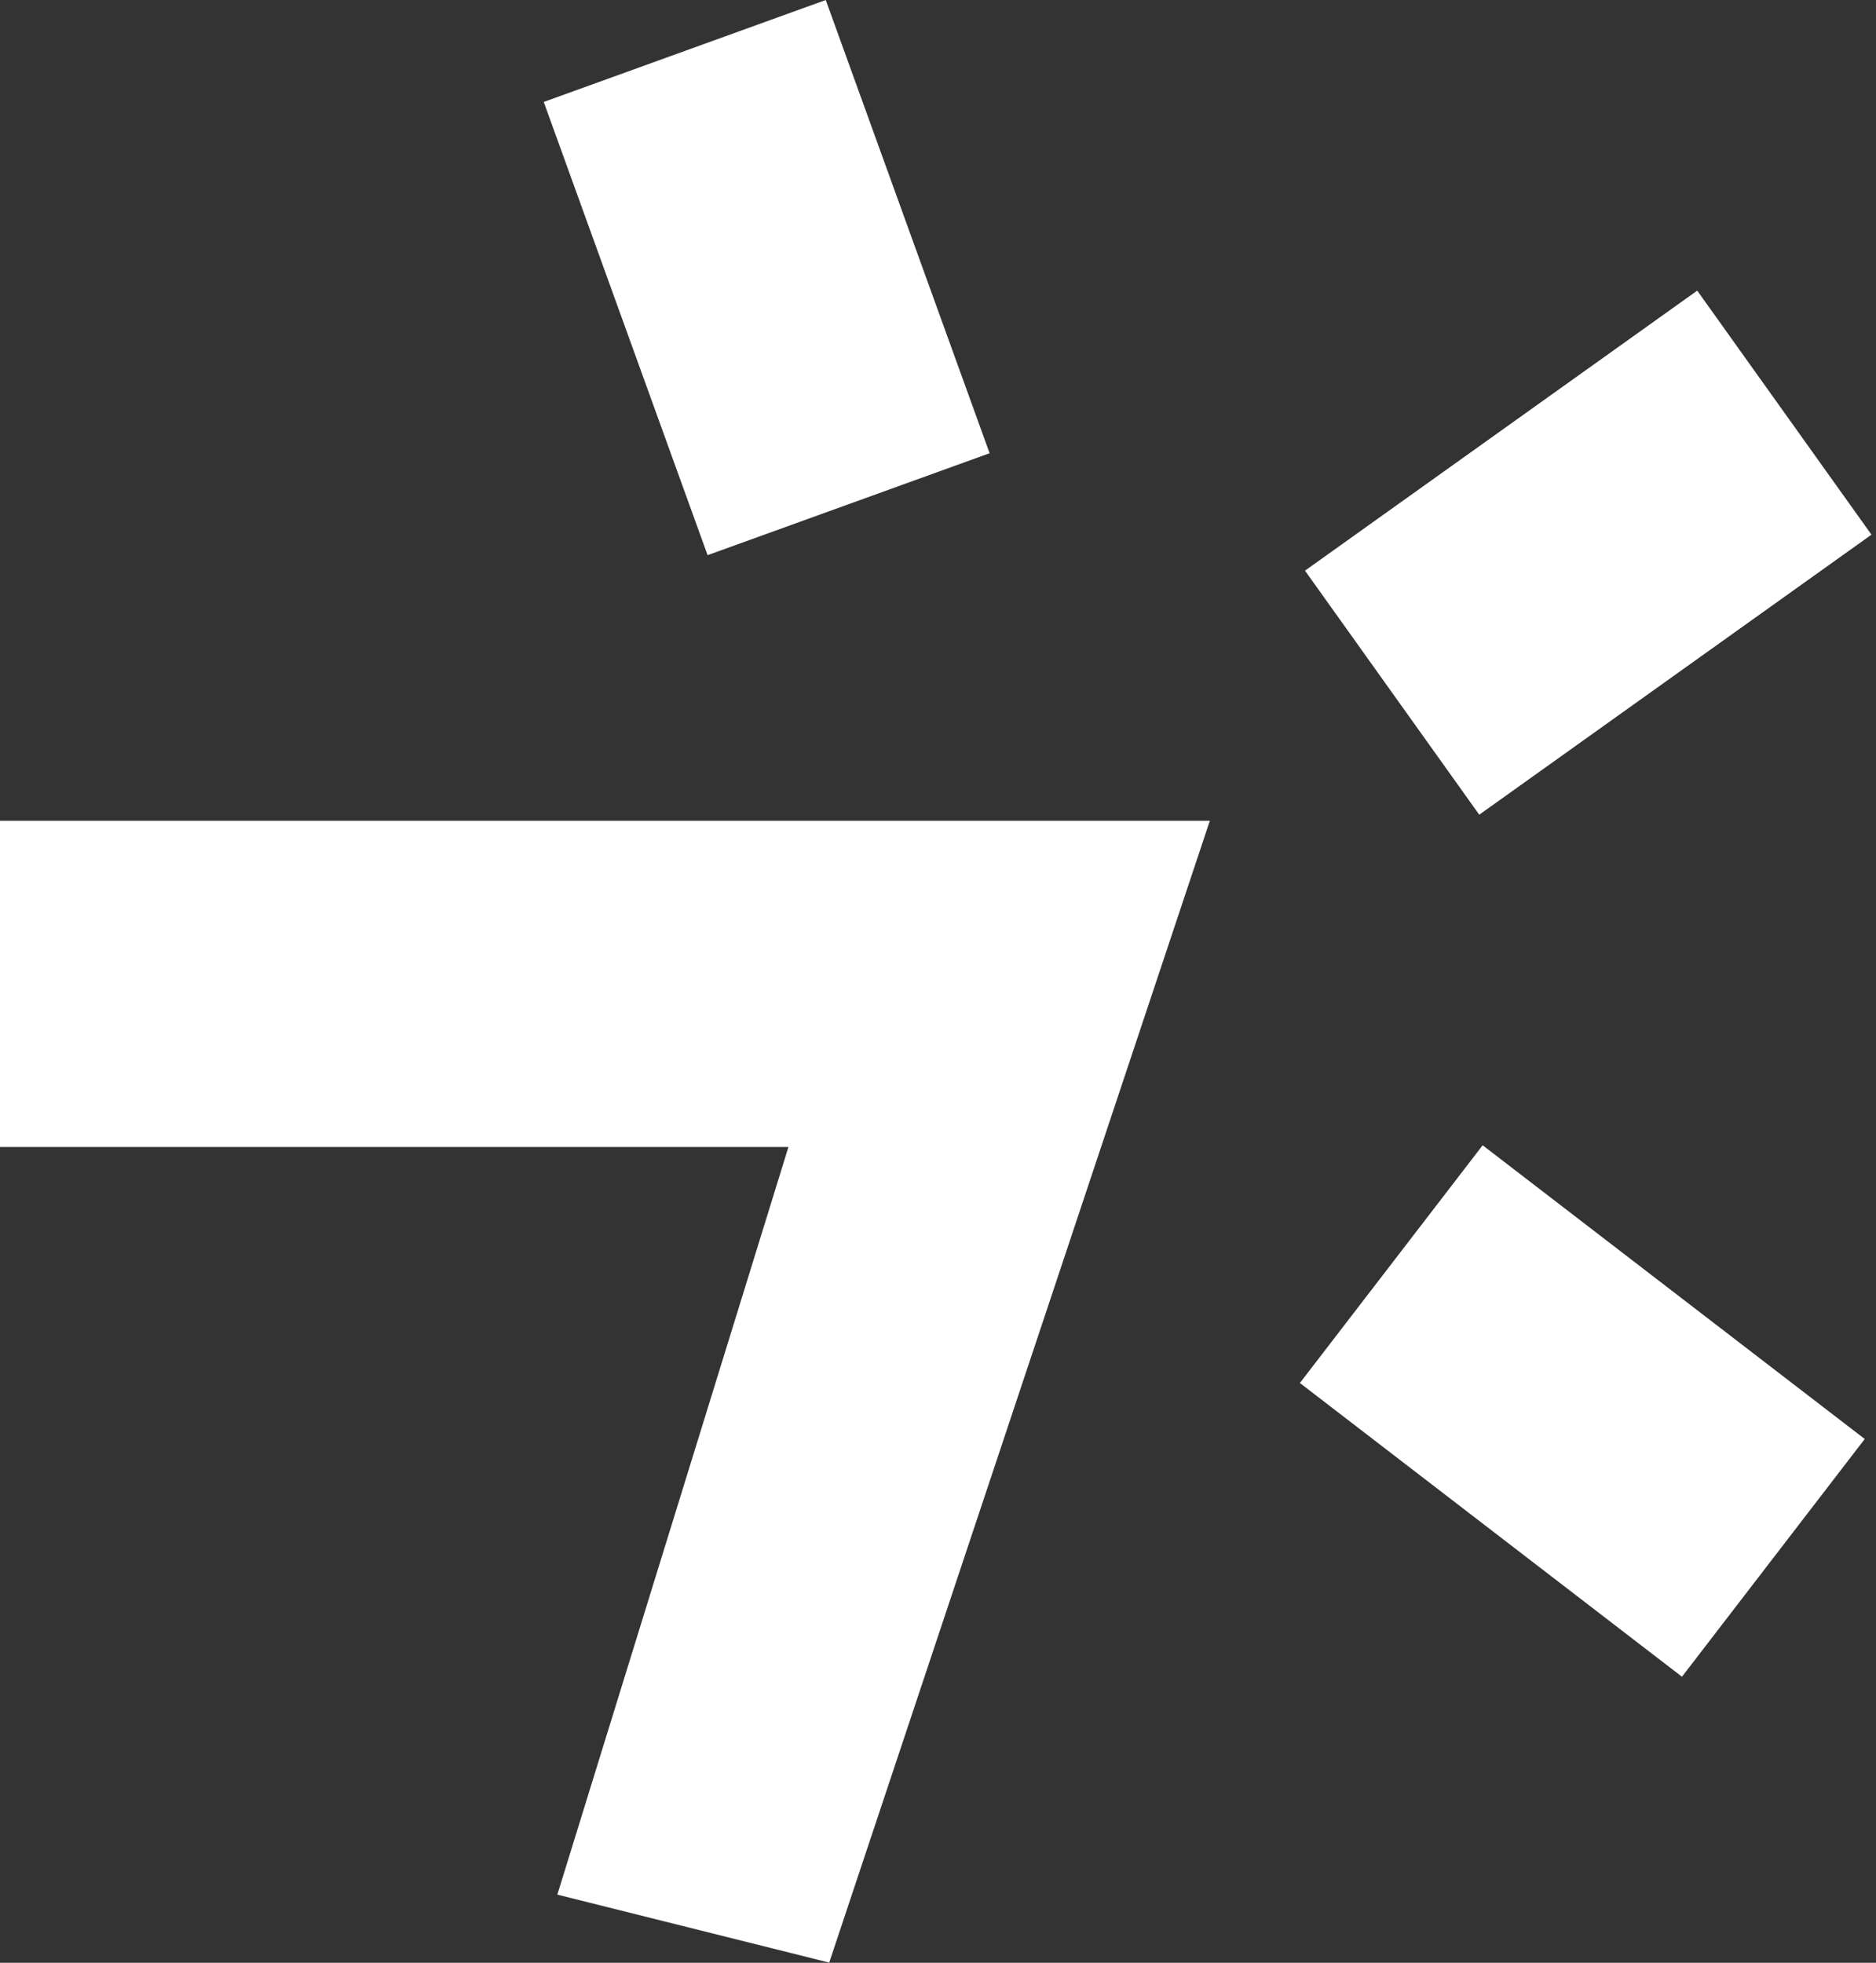
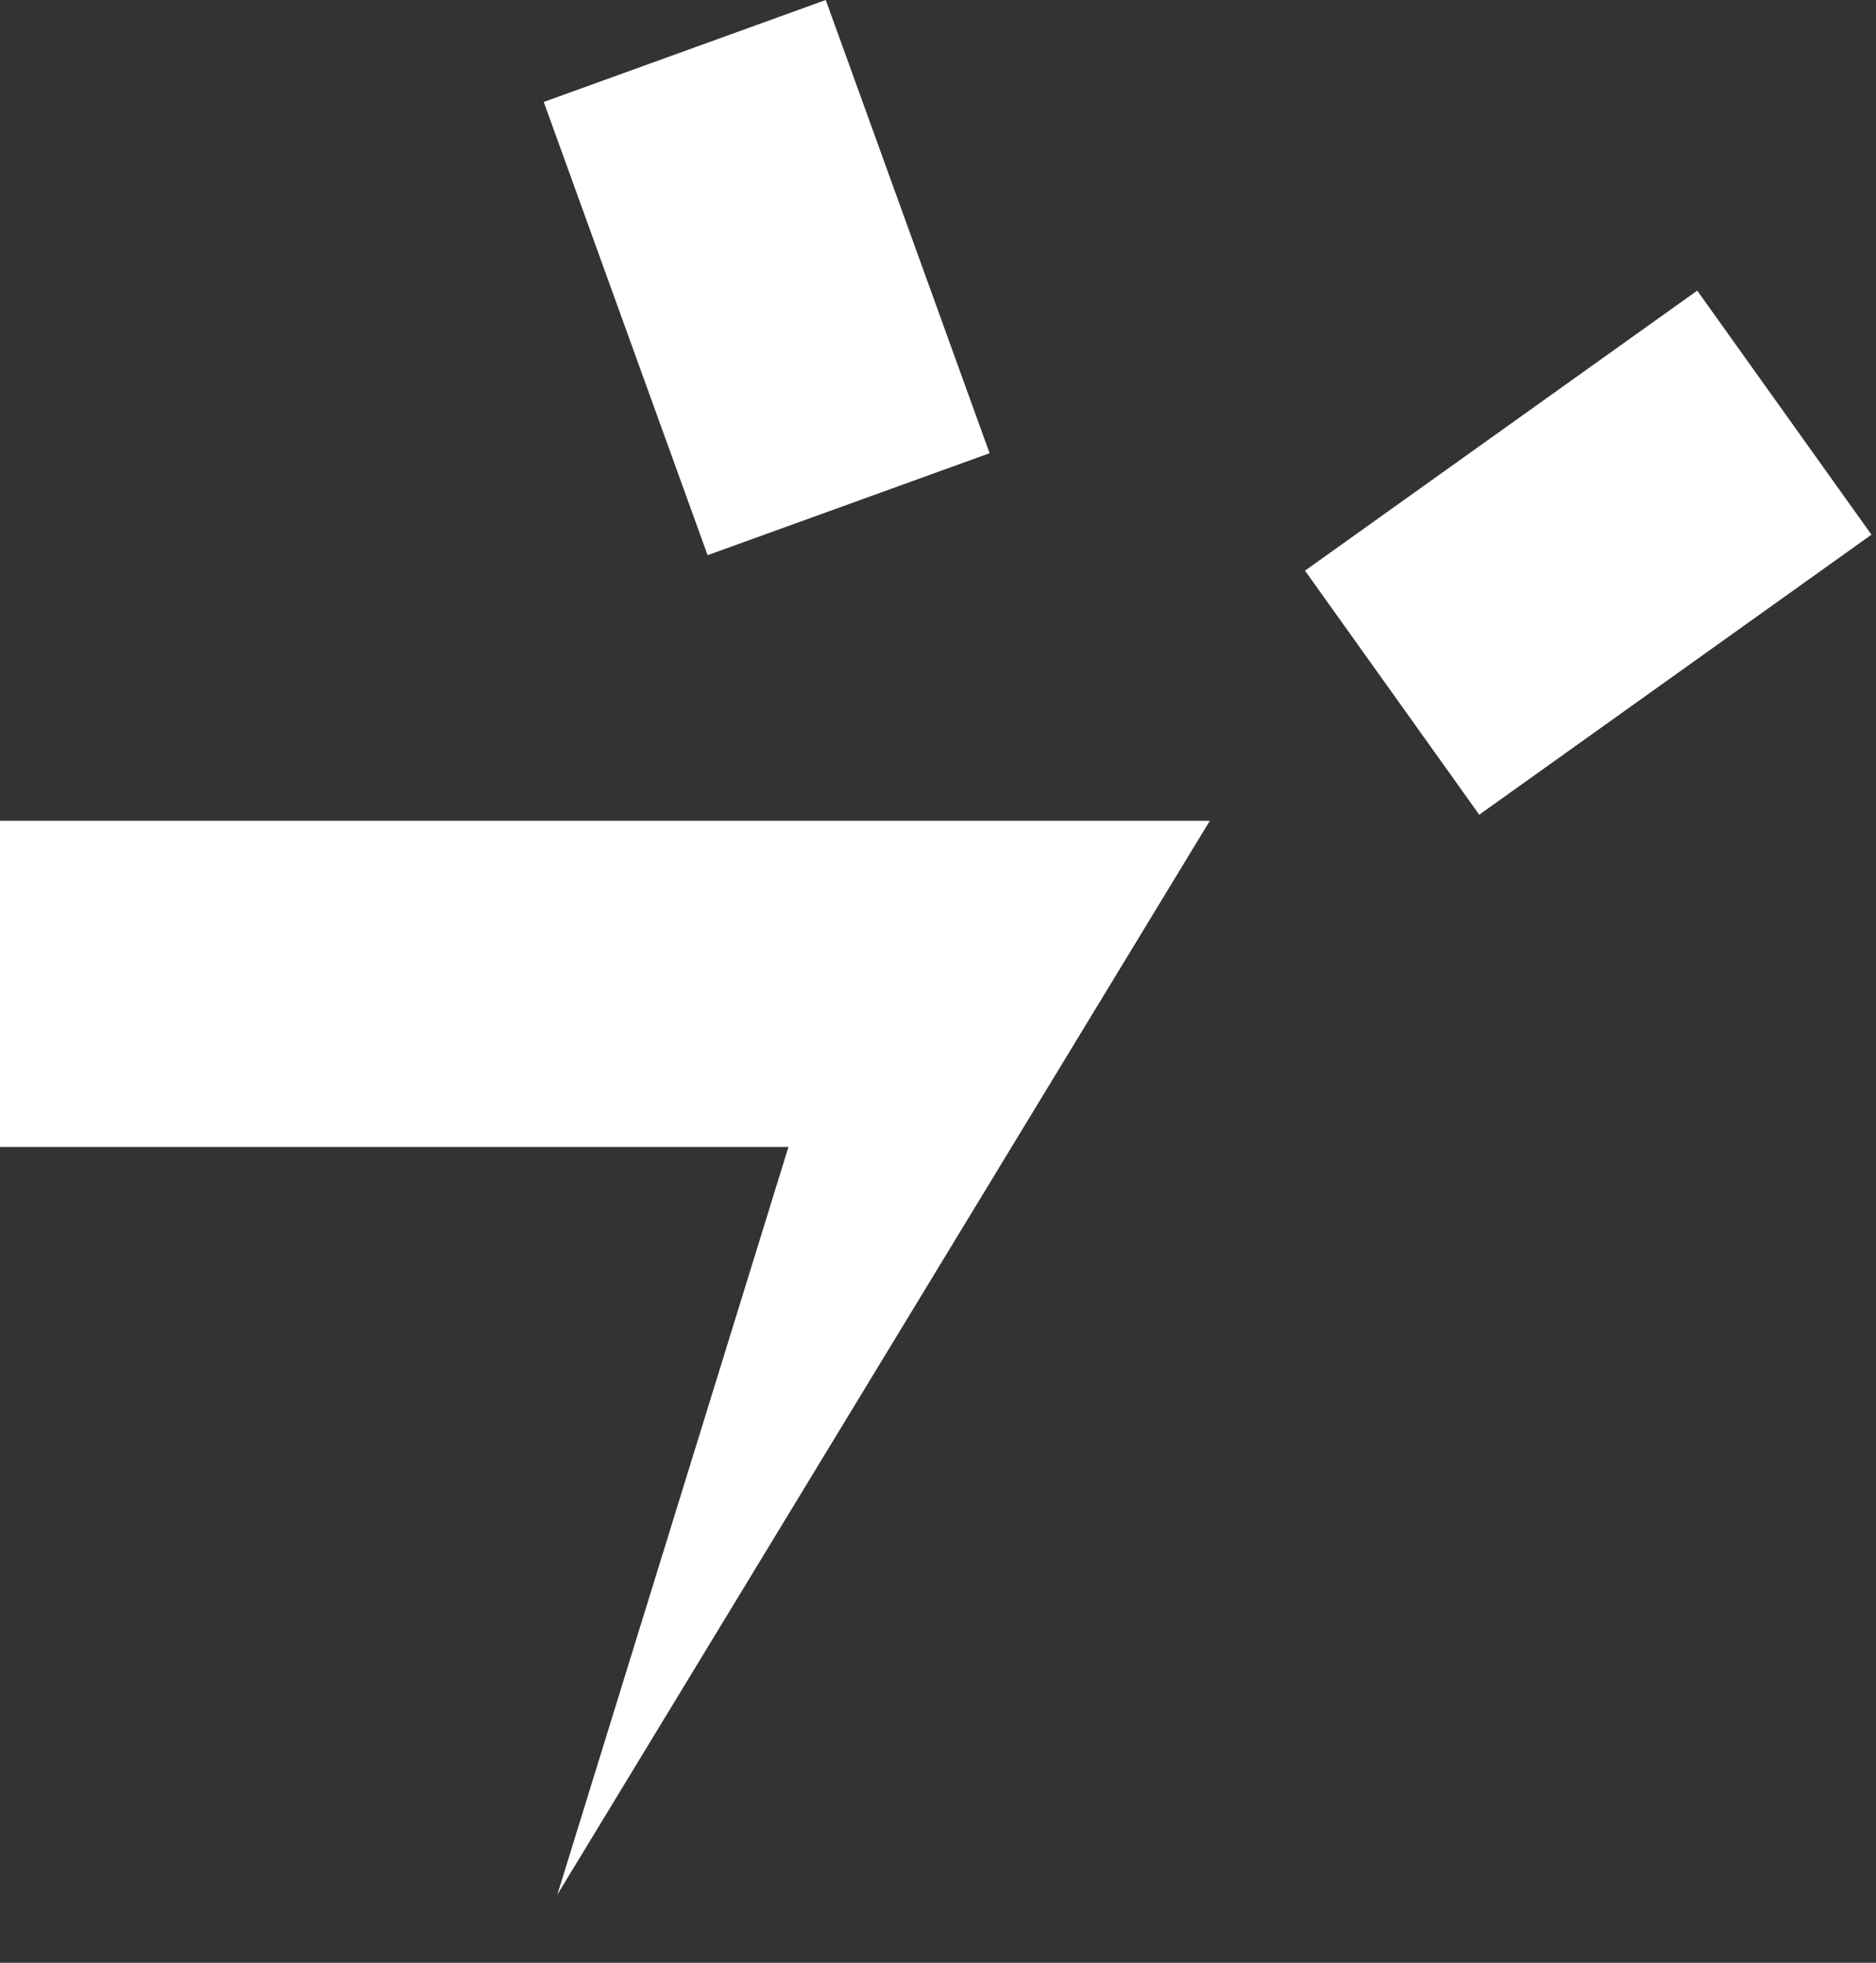
<svg xmlns="http://www.w3.org/2000/svg" width="216" height="226" viewBox="0 0 216 226" fill="none">
  <rect x="0" y="0" width="216" height="226" fill="#333333" stroke="none" />
-   <path d="M0 132.067V94.504H139.299L95.474 225.977L64.171 218.151L90.779 132.067H0Z" fill="white" />
+   <path d="M0 132.067V94.504H139.299L64.171 218.151L90.779 132.067H0Z" fill="white" />
  <rect x="62.606" y="11.739" width="34.527" height="55.49" transform="rotate(-19.876 62.606 11.739)" fill="white" />
-   <rect x="214.703" y="165.688" width="34.527" height="55.49" transform="rotate(127.552 214.703 165.688)" fill="white" />
  <rect x="195.416" y="33.463" width="34.527" height="55.49" transform="rotate(54.474 195.416 33.463)" fill="white" />
</svg>